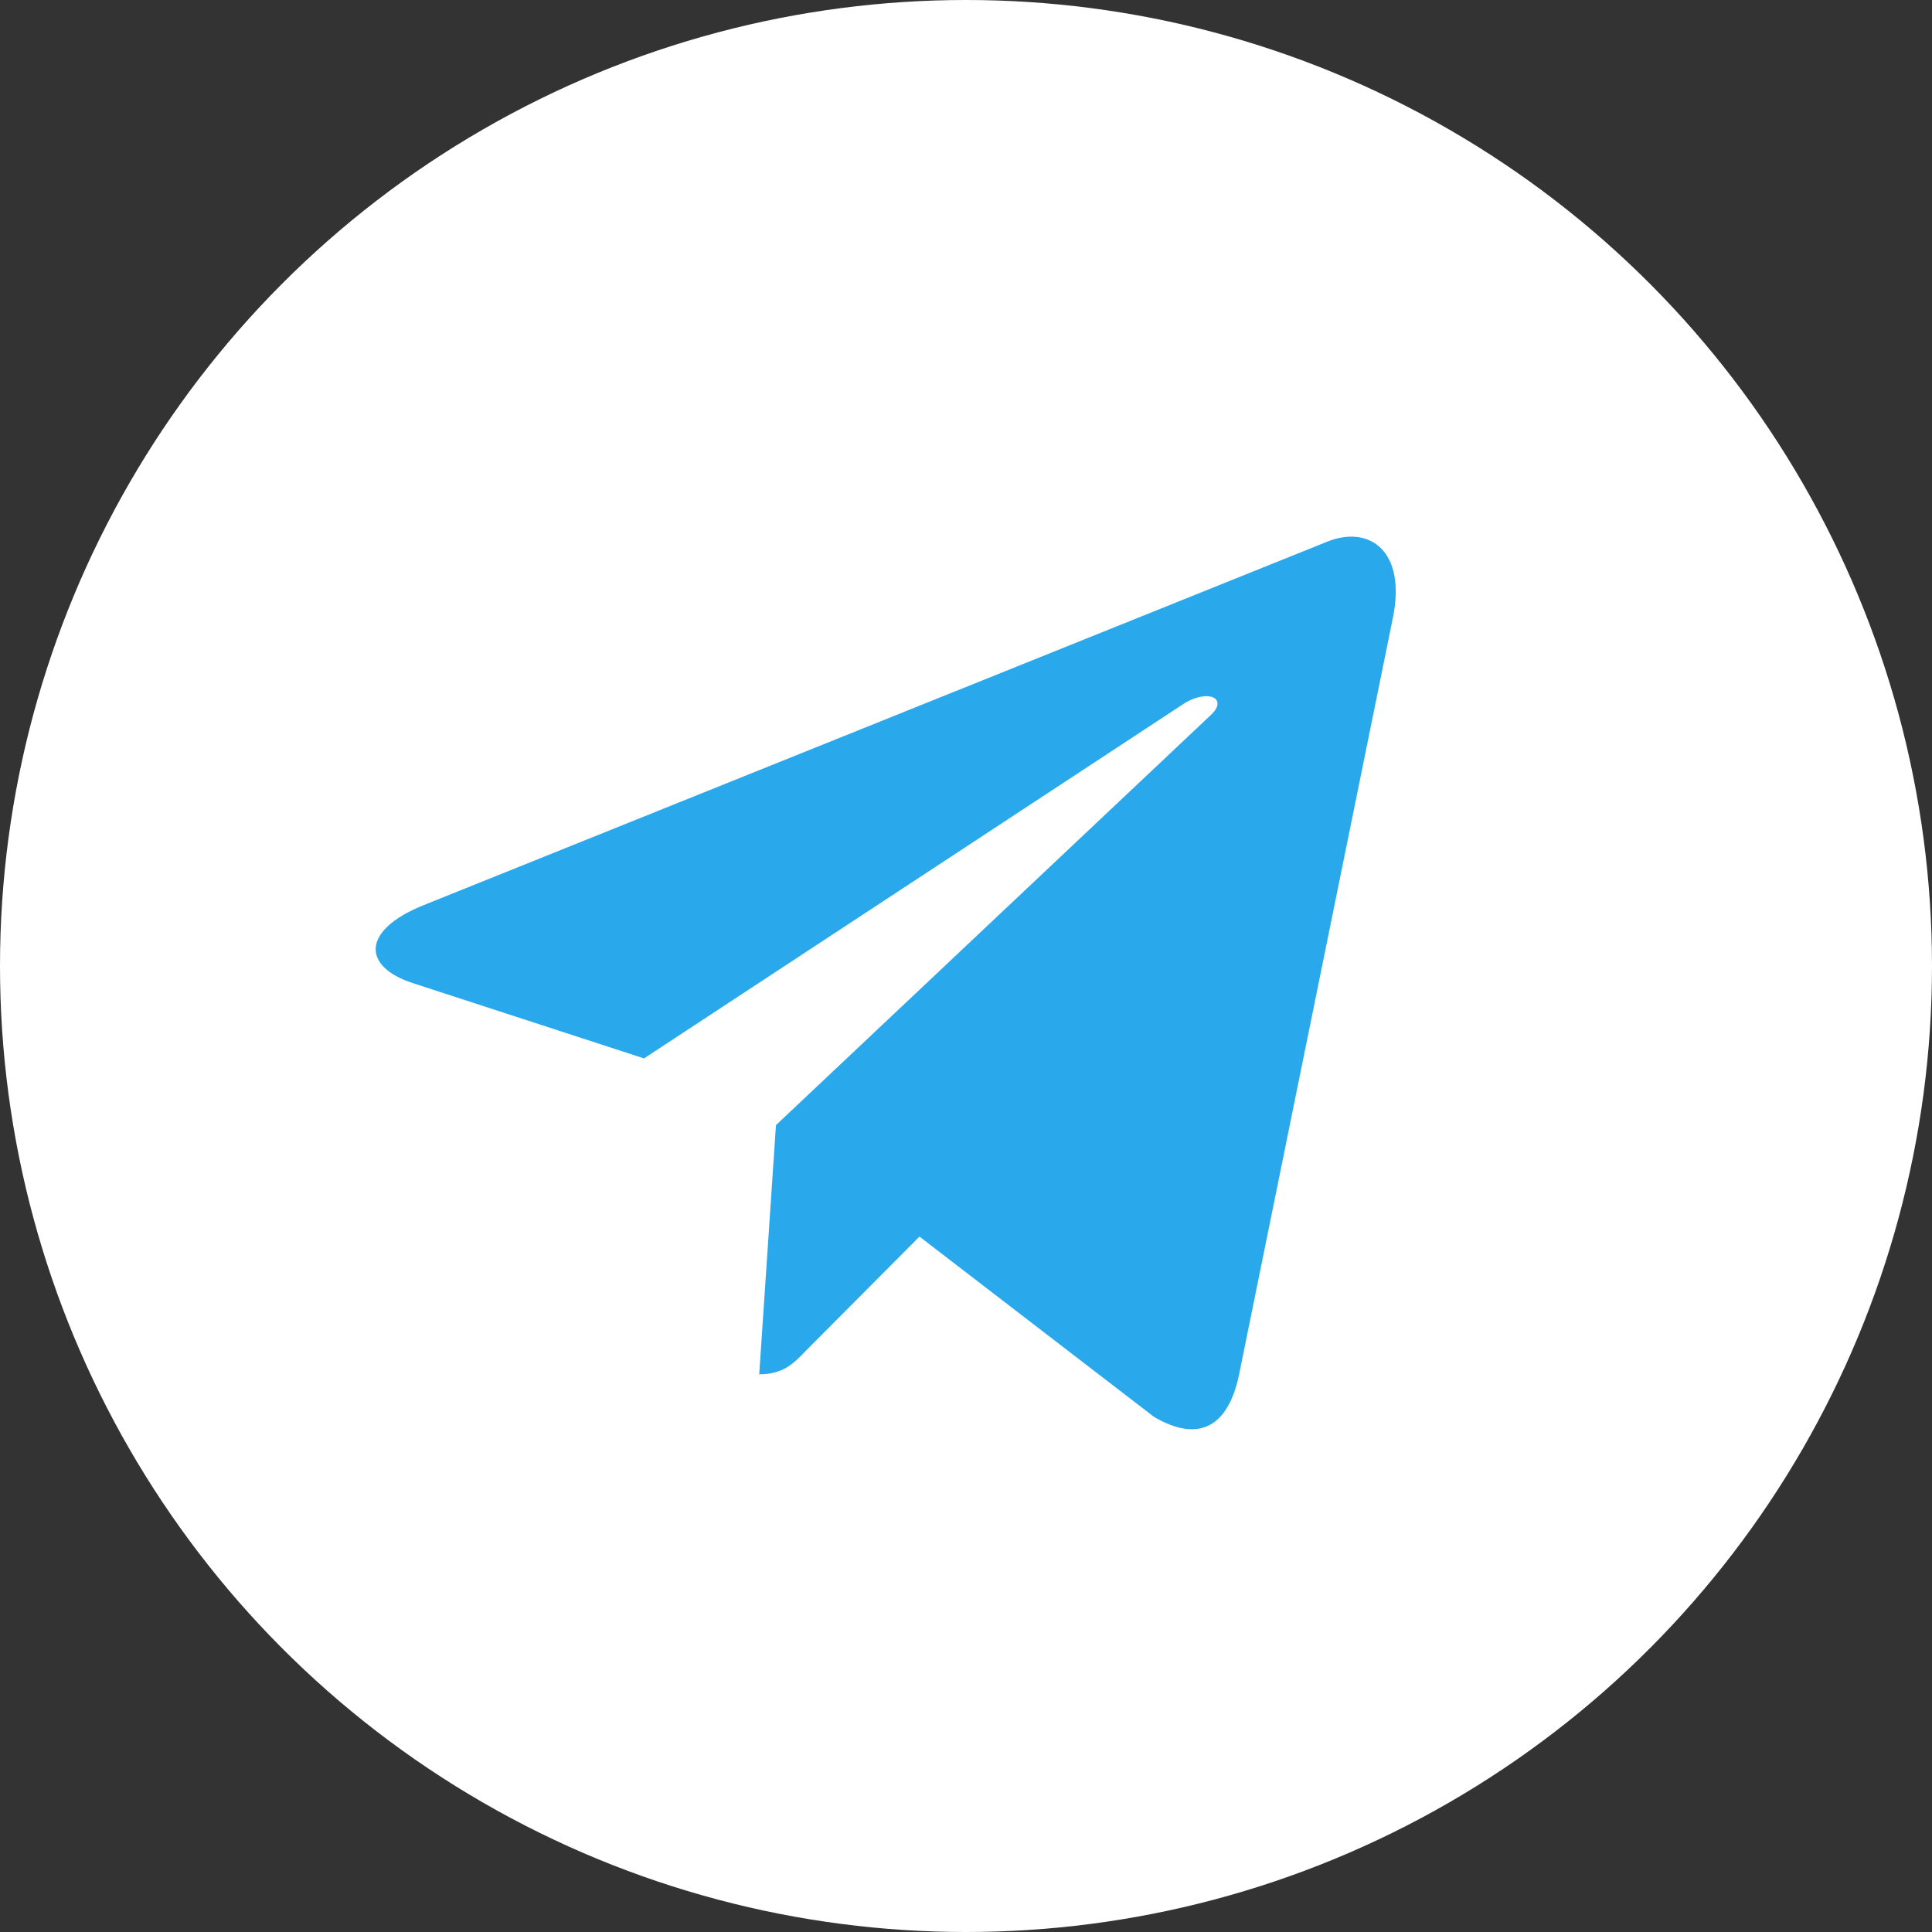
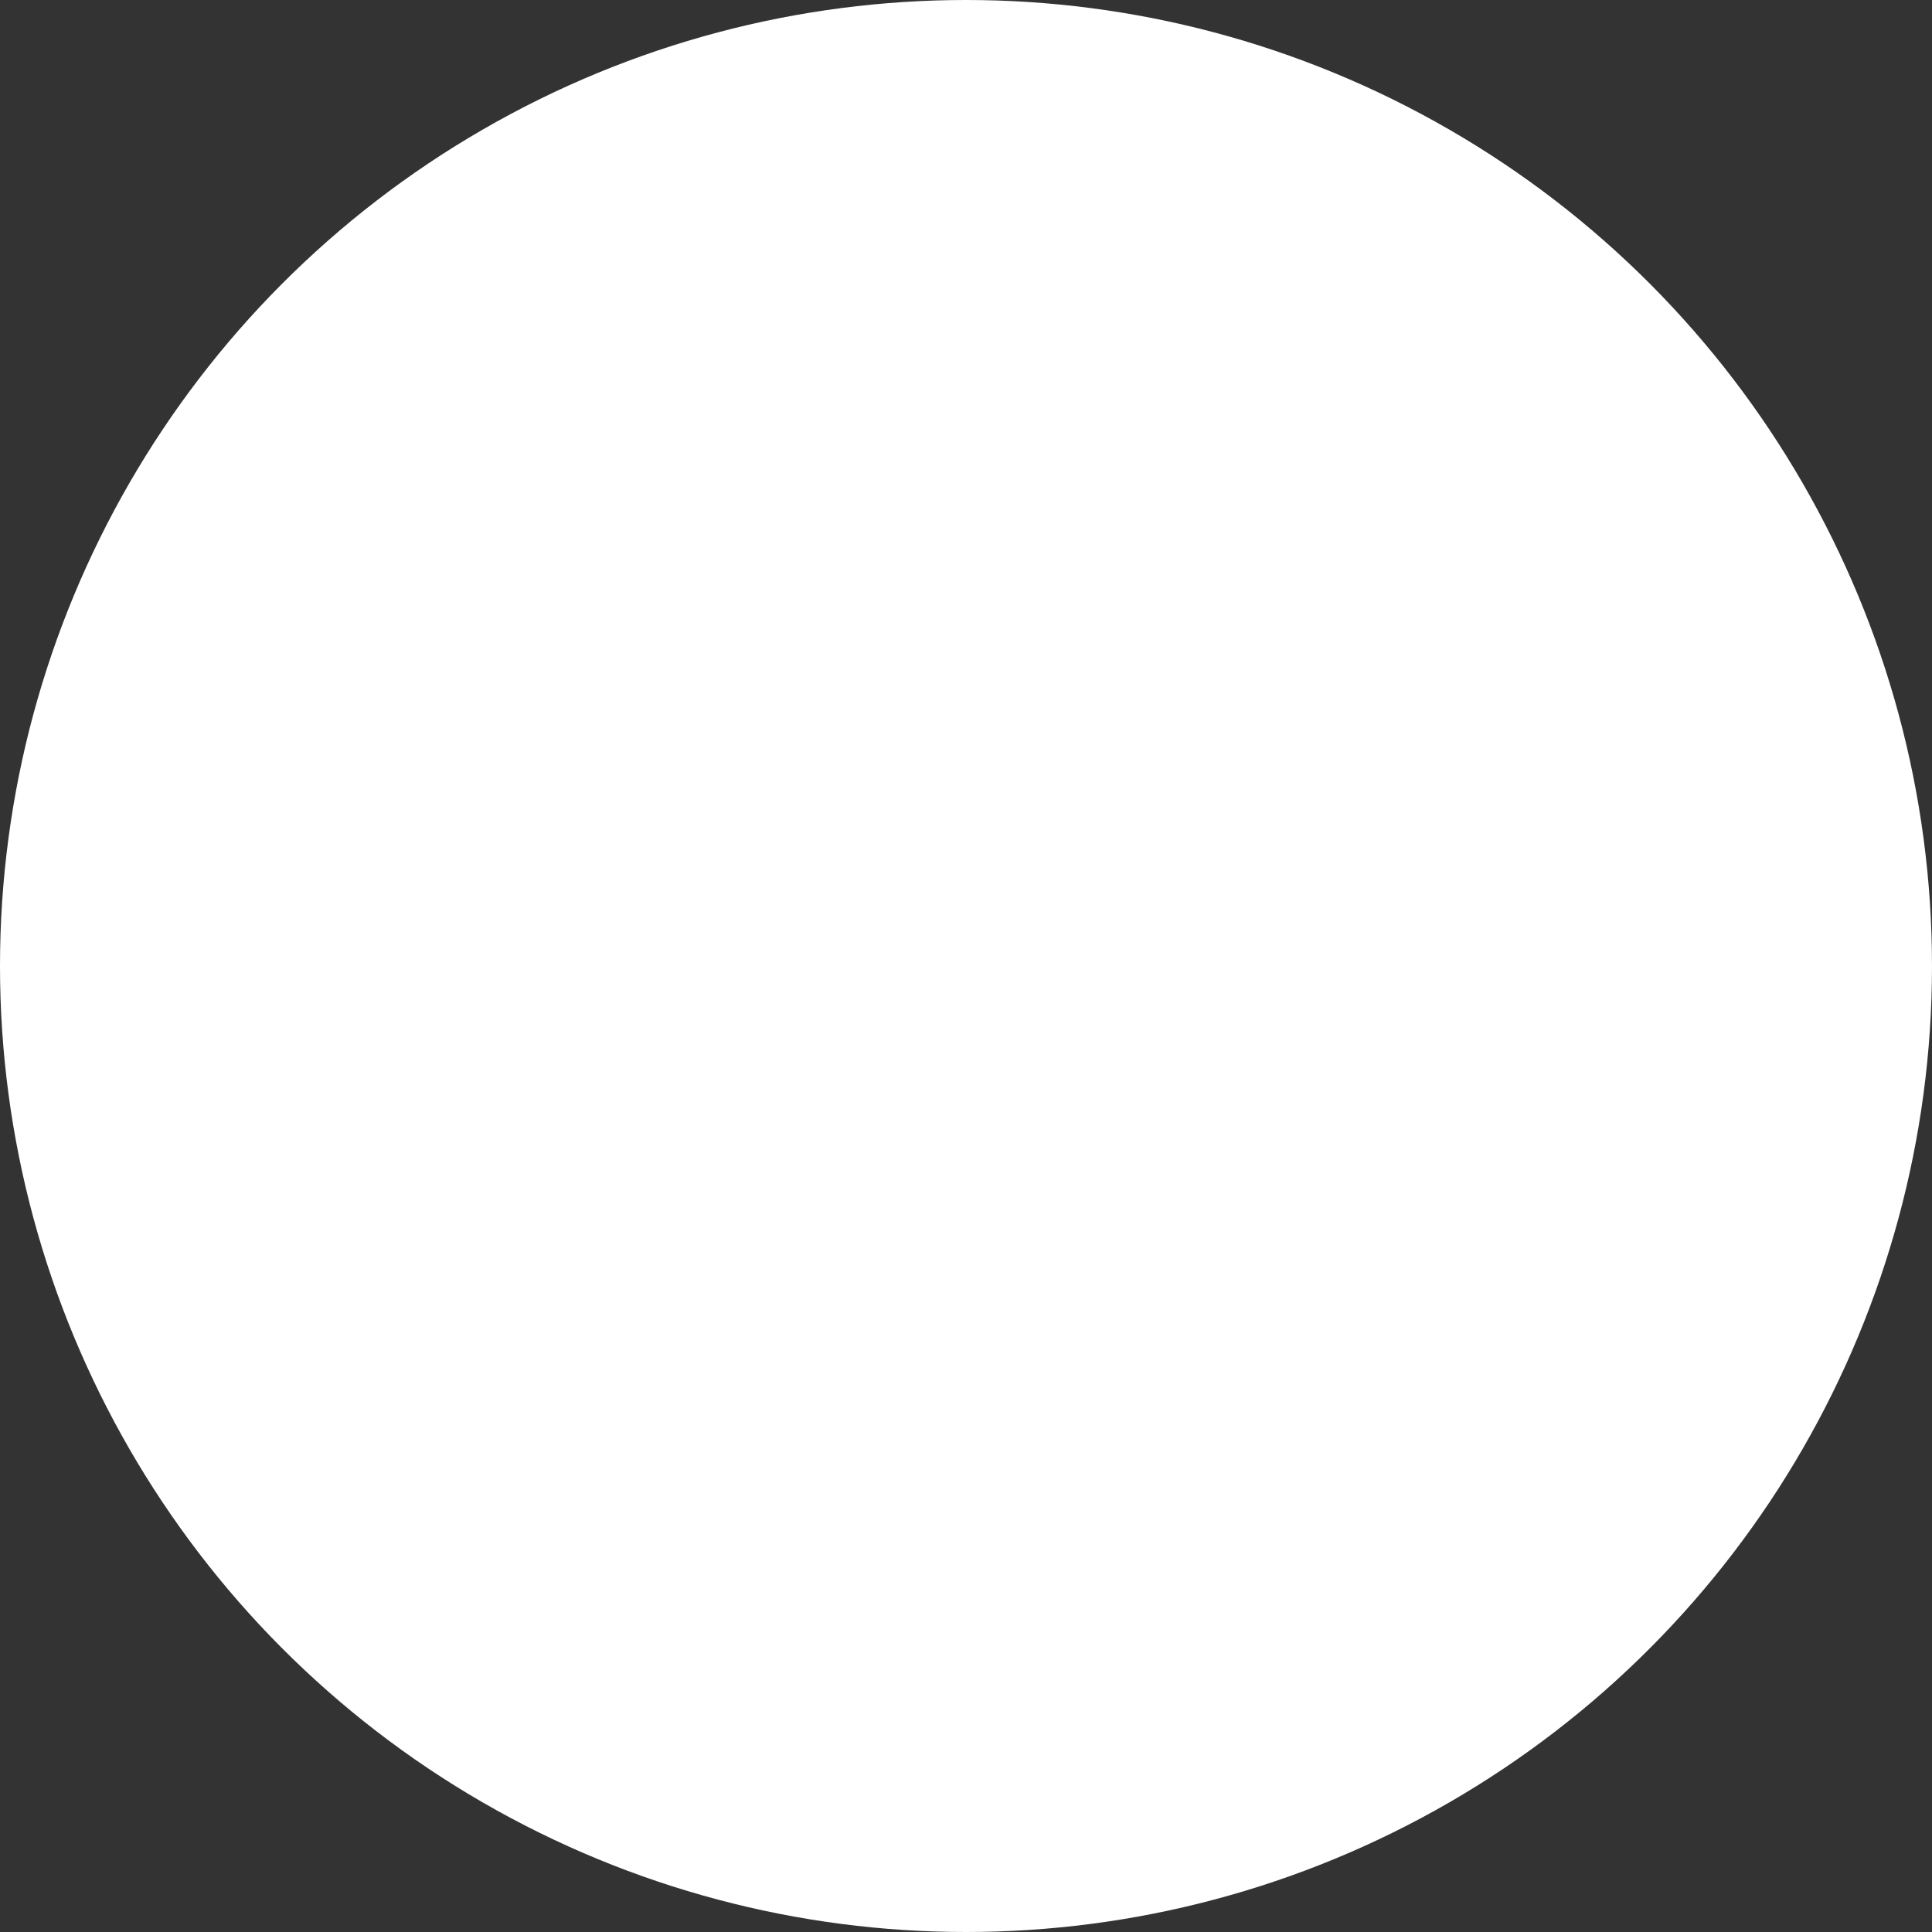
<svg xmlns="http://www.w3.org/2000/svg" width="36" height="36" viewBox="0 0 36 36" fill="none">
  <rect x="0" y="0" width="36" height="36" fill="#333333" stroke="none" />
  <circle cx="18" cy="18" r="18" fill="white" />
-   <path d="M23.085 25.629C22.871 26.627 22.305 26.871 21.504 26.402L17.133 23.042L15.025 25.16C14.791 25.405 14.596 25.608 14.147 25.608L14.459 20.965L22.558 13.327C22.91 13.001 22.48 12.818 22.012 13.143L12 19.722L7.687 18.317C6.75 18.011 6.731 17.339 7.882 16.871L24.744 10.088C25.525 9.783 26.208 10.272 25.954 11.514L23.085 25.629Z" fill="#29A9EB" />
</svg>